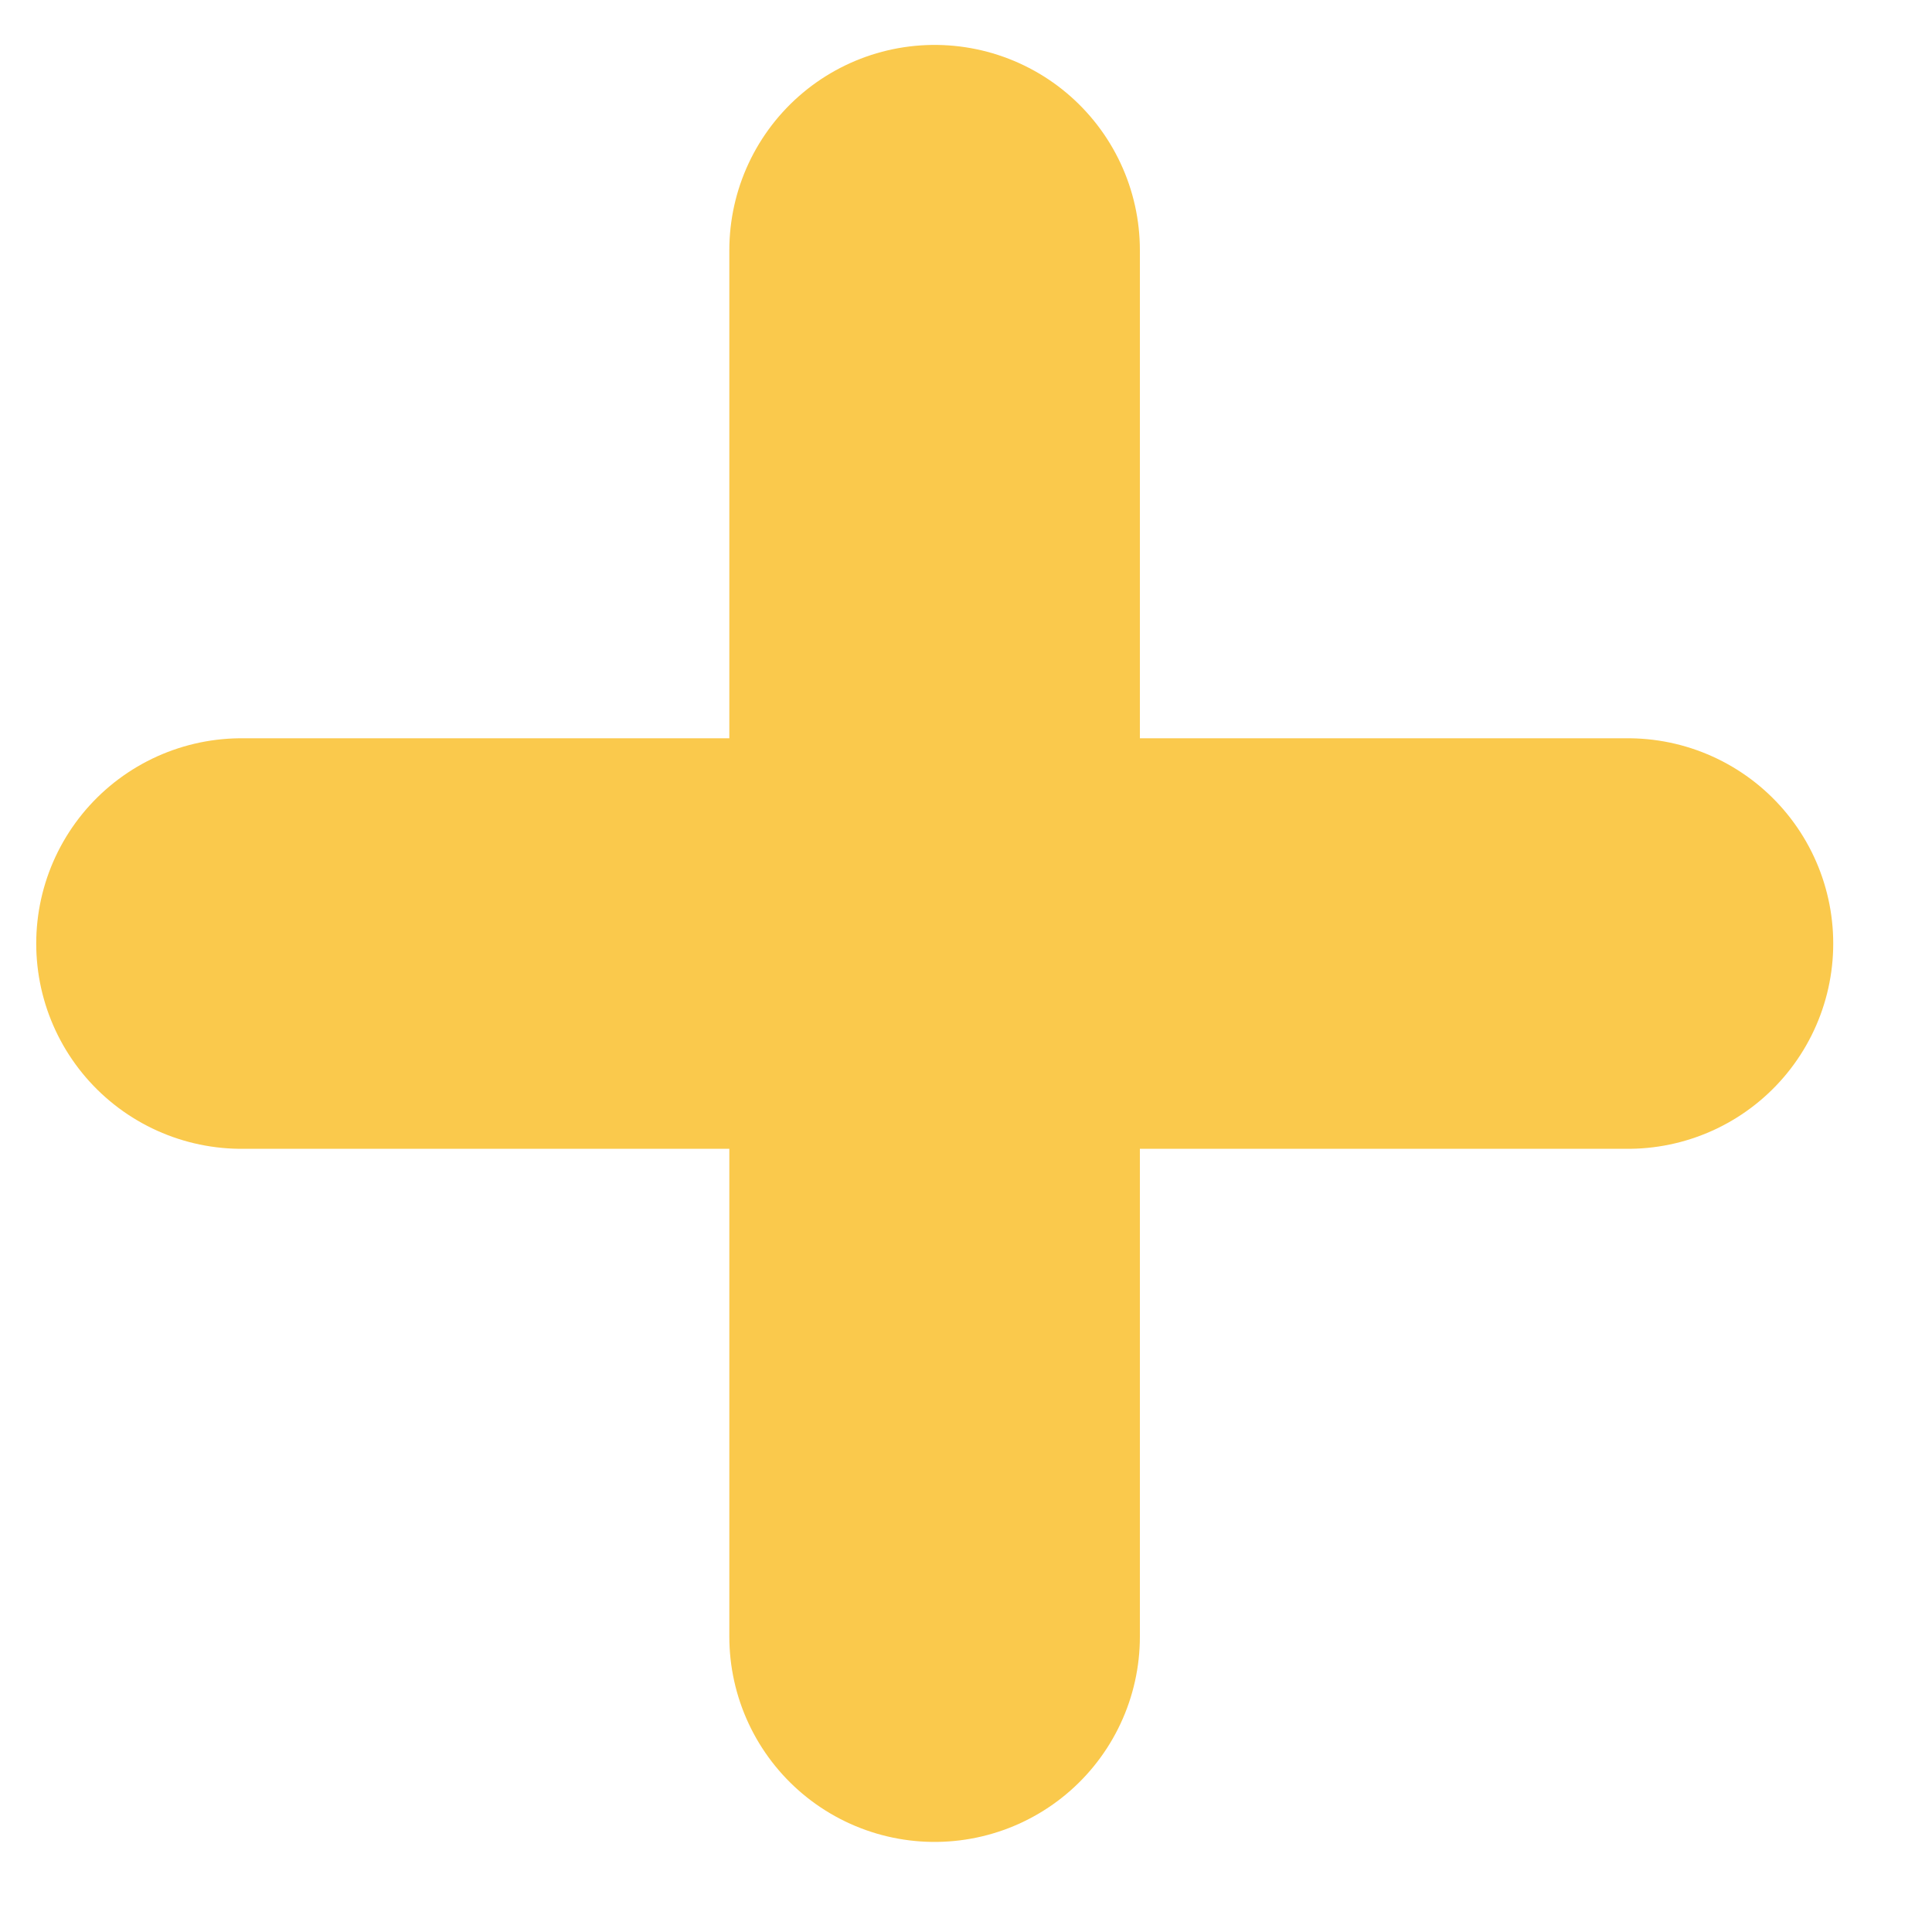
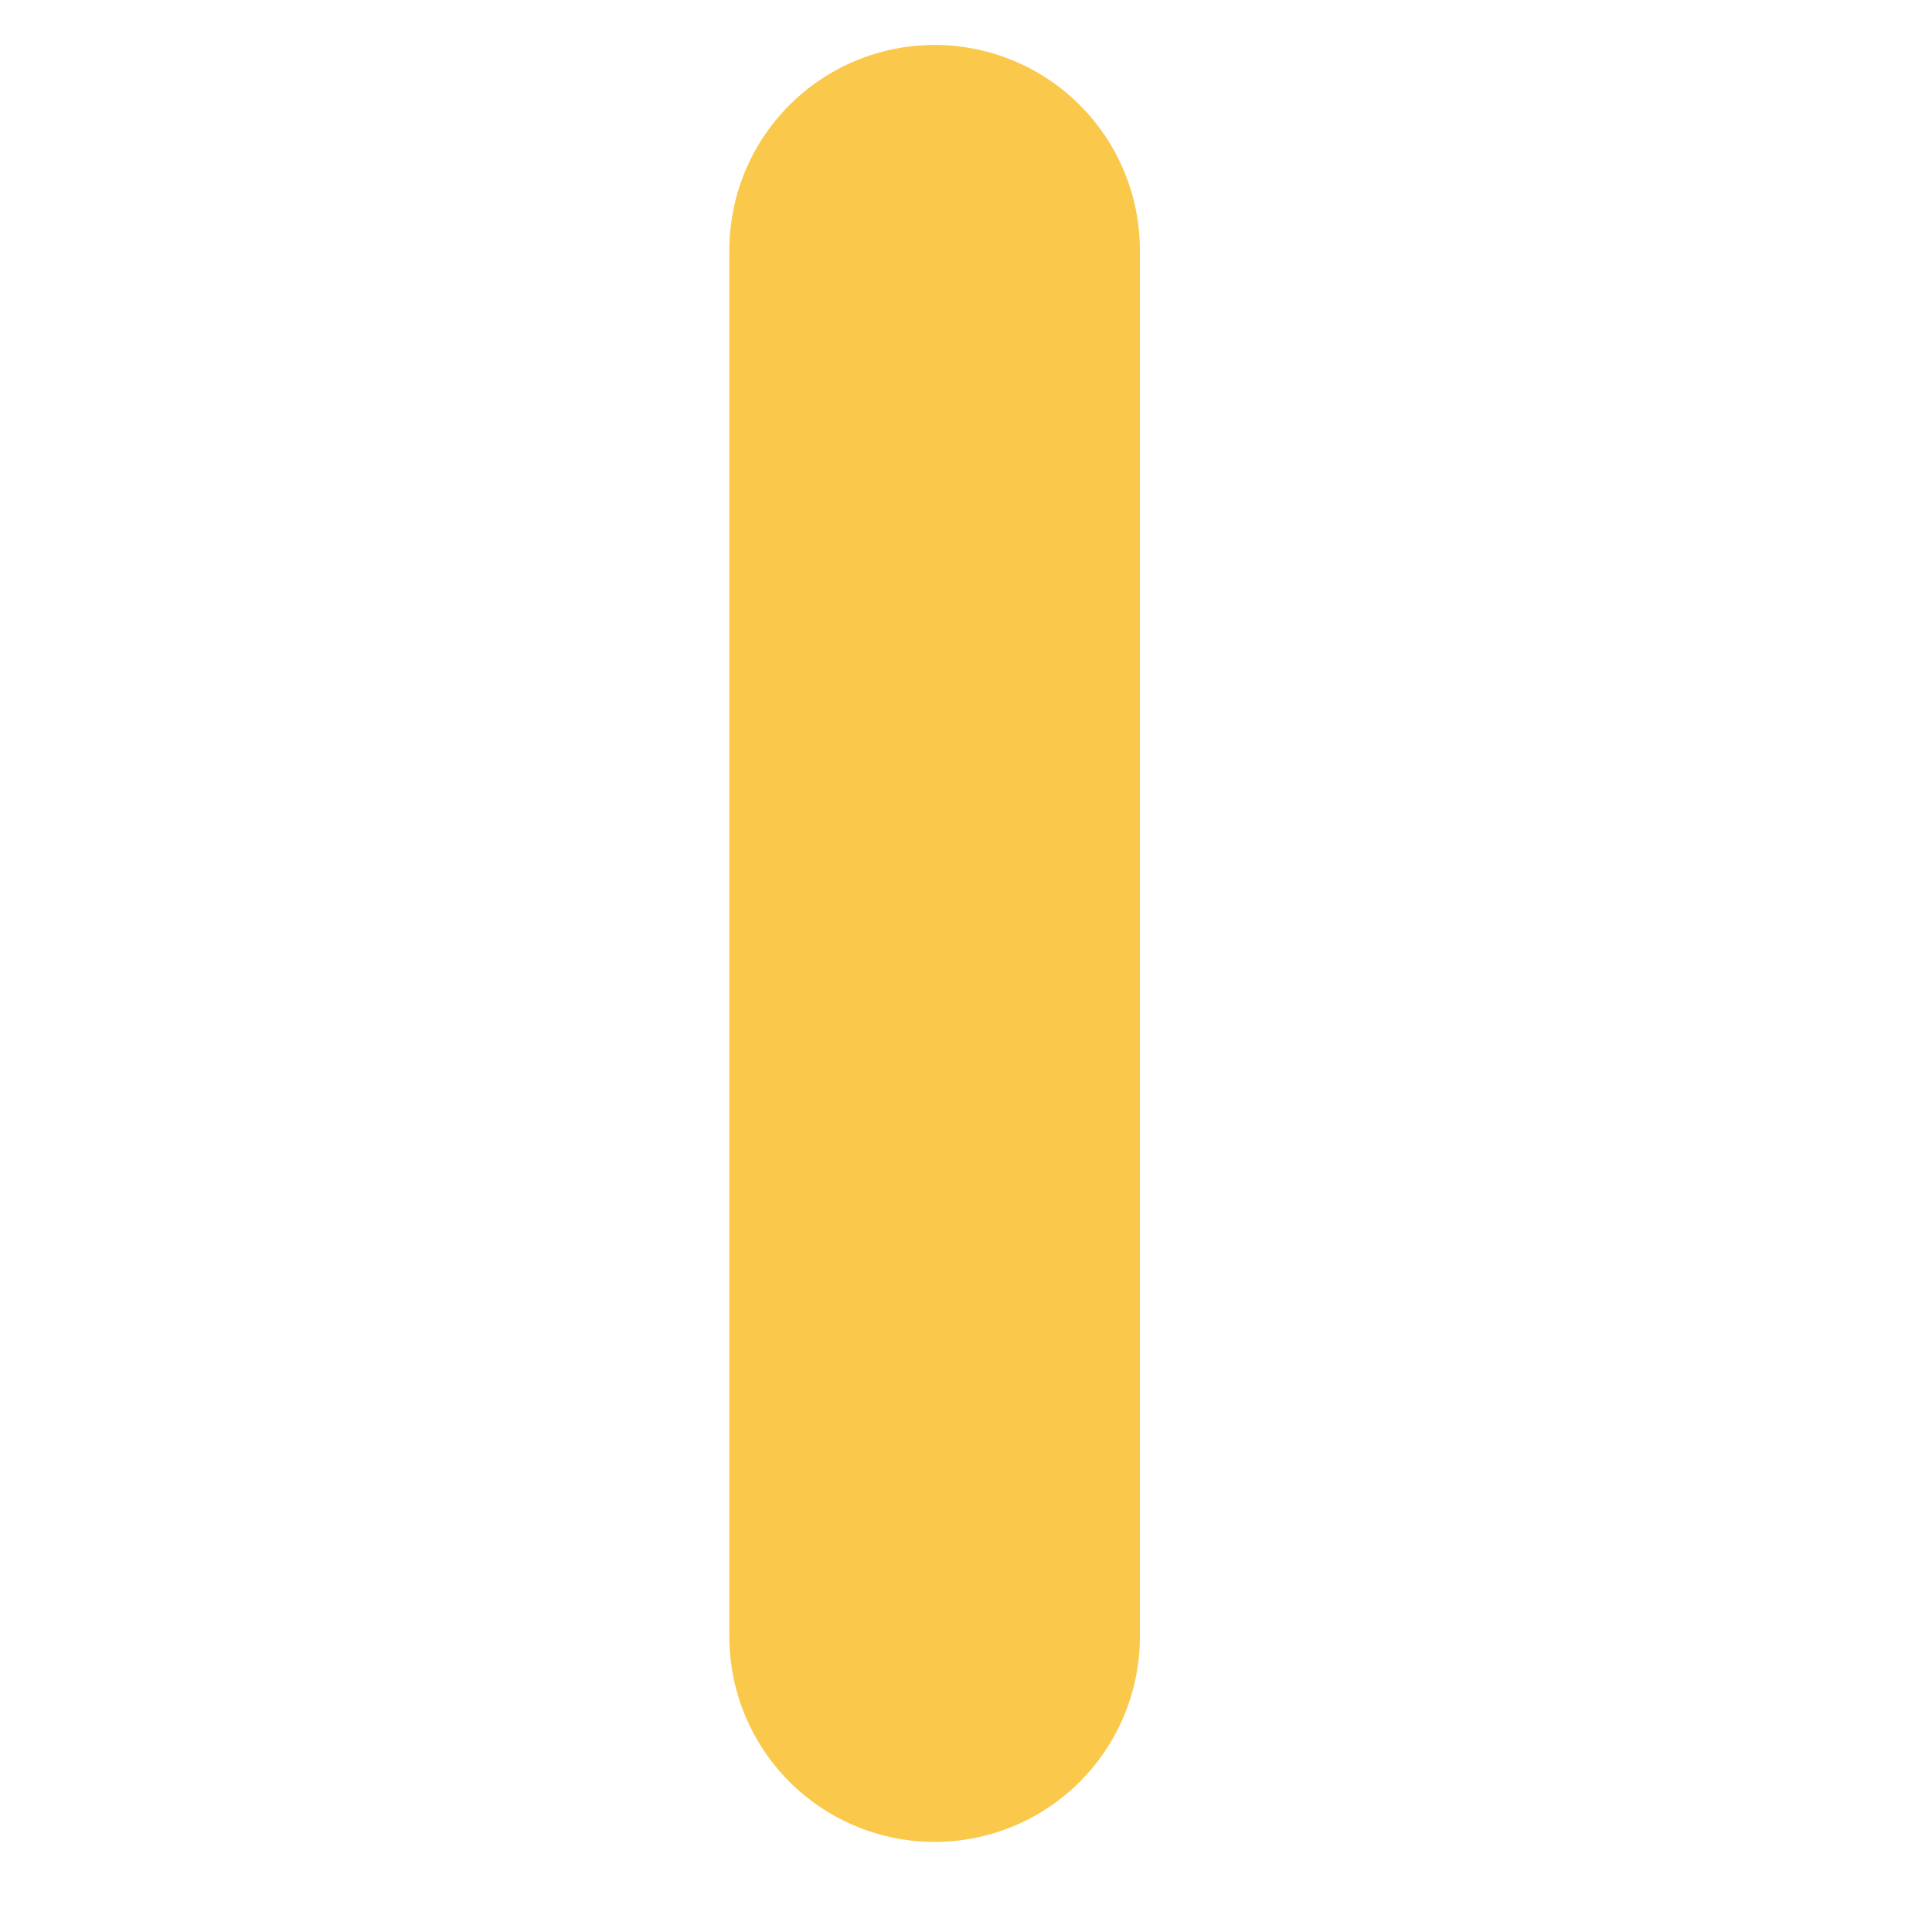
<svg xmlns="http://www.w3.org/2000/svg" width="8" height="8" viewBox="0 0 8 8" fill="none">
  <path d="M3.87 1.036L3.87 6.777" stroke="#FAC94C" stroke-width="1.7" stroke-linecap="round" />
-   <path d="M6.741 3.907L1 3.907" stroke="#FAC94C" stroke-width="1.7" stroke-linecap="round" />
</svg>